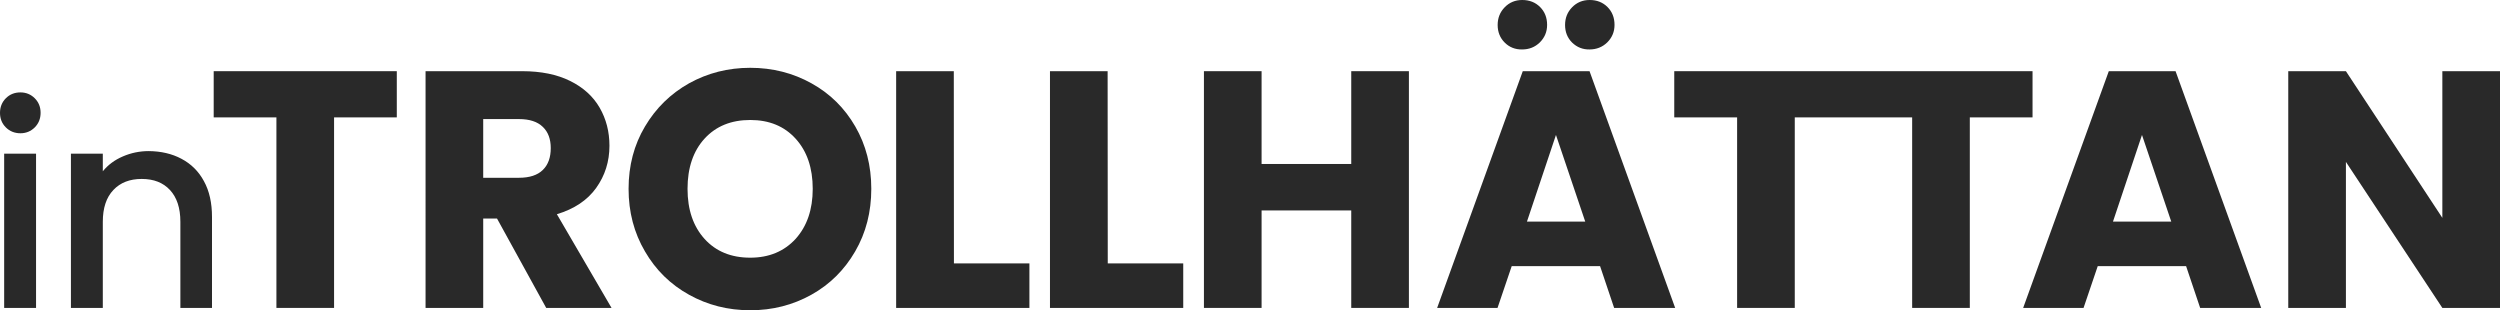
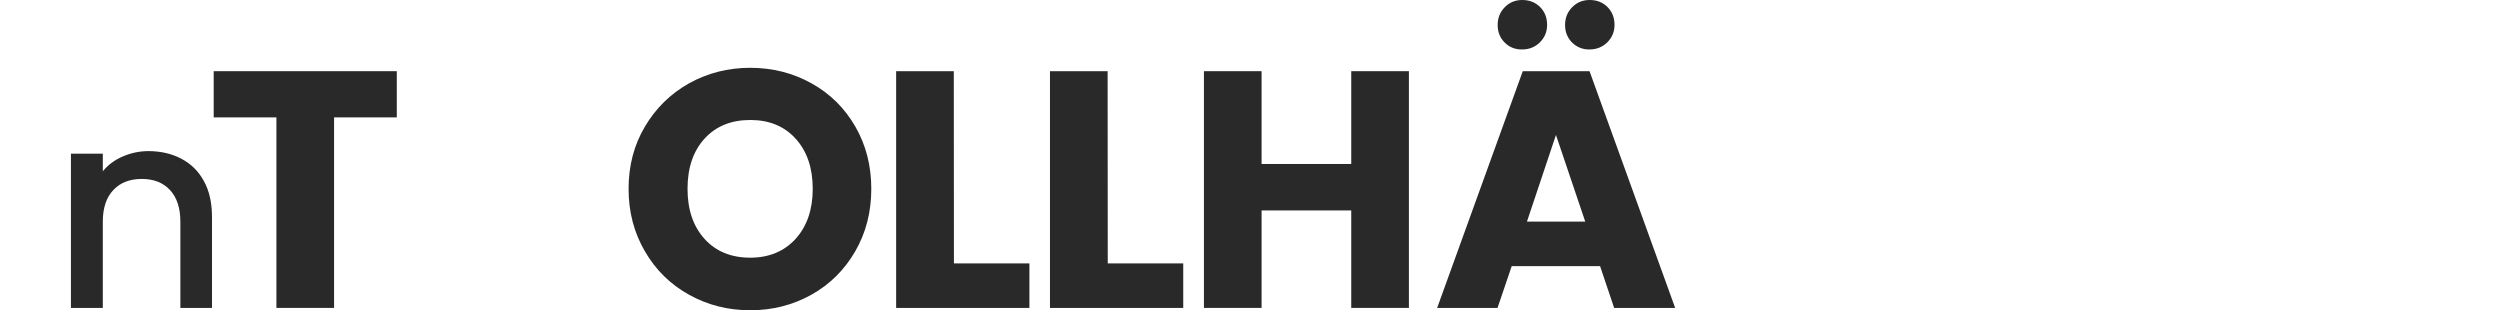
<svg xmlns="http://www.w3.org/2000/svg" version="1.1" id="Lager_2_00000102546447384137891280000002406243622888910223_" x="0px" y="0px" viewBox="0 0 1921 238.4" style="enable-background:new 0 0 1921 238.4;" xml:space="preserve">
  <style type="text/css">
	.st0{enable-background:new    ;}
	.st1{fill:#292929;}
</style>
  <g id="Group_97_00000080202634234209874710000007144572128621578915_" transform="translate(20305 -393)">
    <g class="st0">
      <path class="st1" d="M-20000.1,447.7v35.5h-48.2v146.4h-44.3V483.2h-48.2v-35.5H-20000.1z" />
-       <path class="st1" d="M-19885.3,629.6l-37.8-68.7h-10.6v68.7h-44.3V447.7h74.4c14.3,0,26.6,2.5,36.7,7.5s17.7,11.9,22.7,20.6    s7.5,18.4,7.5,29.2c0,12.1-3.4,22.9-10.2,32.4c-6.8,9.5-16.9,16.2-30.2,20.2l42,72L-19885.3,629.6L-19885.3,629.6z     M-19933.7,529.6h27.5c8.1,0,14.2-2,18.3-6c4.1-4,6.1-9.6,6.1-16.8c0-6.9-2-12.4-6.1-16.3c-4.1-4-10.2-6-18.3-6h-27.5V529.6z" />
      <path class="st1" d="M-19775.5,619.5c-14.3-7.9-25.6-19-33.9-33.3c-8.4-14.3-12.6-30.3-12.6-48.1s4.2-33.8,12.6-47.9    c8.4-14.2,19.7-25.2,33.9-33.2c14.3-7.9,29.9-11.9,47-11.9s32.8,4,47,11.9c14.3,7.9,25.5,19,33.7,33.2s12.3,30.1,12.3,47.9    s-4.1,33.8-12.4,48.1s-19.5,25.4-33.7,33.3c-14.2,7.9-29.8,11.9-46.9,11.9S-19761.3,627.4-19775.5,619.5z M-19693.6,576.5    c8.7-9.7,13.1-22.5,13.1-38.4c0-16.1-4.4-28.9-13.1-38.5s-20.3-14.4-34.9-14.4c-14.7,0-26.4,4.8-35.1,14.3s-13.1,22.4-13.1,38.6    c0,16.1,4.4,28.9,13.1,38.5s20.4,14.4,35.1,14.4C-19714,591-19702.4,586.1-19693.6,576.5z" />
      <path class="st1" d="M-19572,595.4h58v34.2h-102.4V447.7h44.3L-19572,595.4L-19572,595.4z" />
      <path class="st1" d="M-19453.8,595.4h58v34.2h-102.4V447.7h44.3L-19453.8,595.4L-19453.8,595.4z" />
      <path class="st1" d="M-19222.4,447.7v181.9h-44.3v-74.9h-68.9v74.9h-44.3V447.7h44.3V519h68.9v-71.3H-19222.4z" />
    </g>
    <g class="st0">
      <path class="st1" d="M-19075.5,597.5h-67.9l-10.9,32.1h-46.4l65.8-181.9h51.3l65.8,181.9h-46.9L-19075.5,597.5z M-19148.8,425.7    c-3.6-3.6-5.4-8.1-5.4-13.5s1.8-9.9,5.4-13.6s8.1-5.6,13.5-5.6c5.5,0,10.1,1.8,13.7,5.4s5.4,8.2,5.4,13.7c0,5.4-1.9,9.8-5.6,13.5    c-3.7,3.6-8.2,5.4-13.6,5.4C-19140.7,431.1-19145.2,429.3-19148.8,425.7z M-19086.9,563.3l-22.5-66.6l-22.3,66.6H-19086.9z     M-19097,425.7c-3.6-3.6-5.4-8.1-5.4-13.5s1.8-9.9,5.4-13.6s8.1-5.6,13.5-5.6c5.5,0,10.1,1.8,13.7,5.4s5.4,8.2,5.4,13.7    c0,5.4-1.9,9.8-5.6,13.5c-3.7,3.6-8.3,5.4-13.6,5.4C-19088.8,431.1-19093.3,429.3-19097,425.7z" />
-       <polygon class="st1" points="-18743.2,447.7 -18743.2,483.2 -18791.4,483.2 -18791.4,629.6 -18835.7,629.6 -18835.7,483.2     -18925.9,483.2 -18925.9,629.6 -18970.2,629.6 -18970.2,483.2 -19018.5,483.2 -19018.5,447.7   " />
    </g>
    <g class="st0">
-       <path class="st1" d="M-18625.2,597.5h-67.9l-10.9,32.1h-46.4l65.8-181.9h51.3l65.8,181.9h-46.9L-18625.2,597.5z M-18636.6,563.3    l-22.5-66.6l-22.3,66.6H-18636.6z" />
-       <path class="st1" d="M-18384,629.6h-44.3l-74.1-112.2v112.2h-44.3V447.7h44.3l74.1,112.7V447.7h44.3V629.6z" />
-     </g>
+       </g>
    <g class="st0">
-       <path class="st1" d="M-20300.5,490.9c-3-3-4.5-6.7-4.5-11.2c0-4.4,1.5-8.2,4.5-11.2s6.7-4.5,11.2-4.5c4.3,0,8,1.5,11,4.5    s4.5,6.7,4.5,11.2c0,4.4-1.5,8.2-4.5,11.2s-6.7,4.5-11,4.5C-20293.7,495.4-20297.5,493.9-20300.5,490.9z M-20277.3,511.1v118.5    h-24.5V511.1H-20277.3z" />
      <path class="st1" d="M-20165.6,515c7.4,3.9,13.2,9.6,17.3,17.2c4.2,7.6,6.2,16.8,6.2,27.5v69.9h-24.3v-66.2    c0-10.6-2.7-18.7-8-24.4s-12.5-8.5-21.7-8.5s-16.4,2.8-21.8,8.5s-8.1,13.8-8.1,24.4v66.2h-24.5V511.1h24.5v13.5    c4-4.9,9.1-8.7,15.4-11.4c6.2-2.7,12.9-4.1,19.9-4.1C-20181.3,509.2-20172.9,511.1-20165.6,515z" />
    </g>
  </g>
</svg>